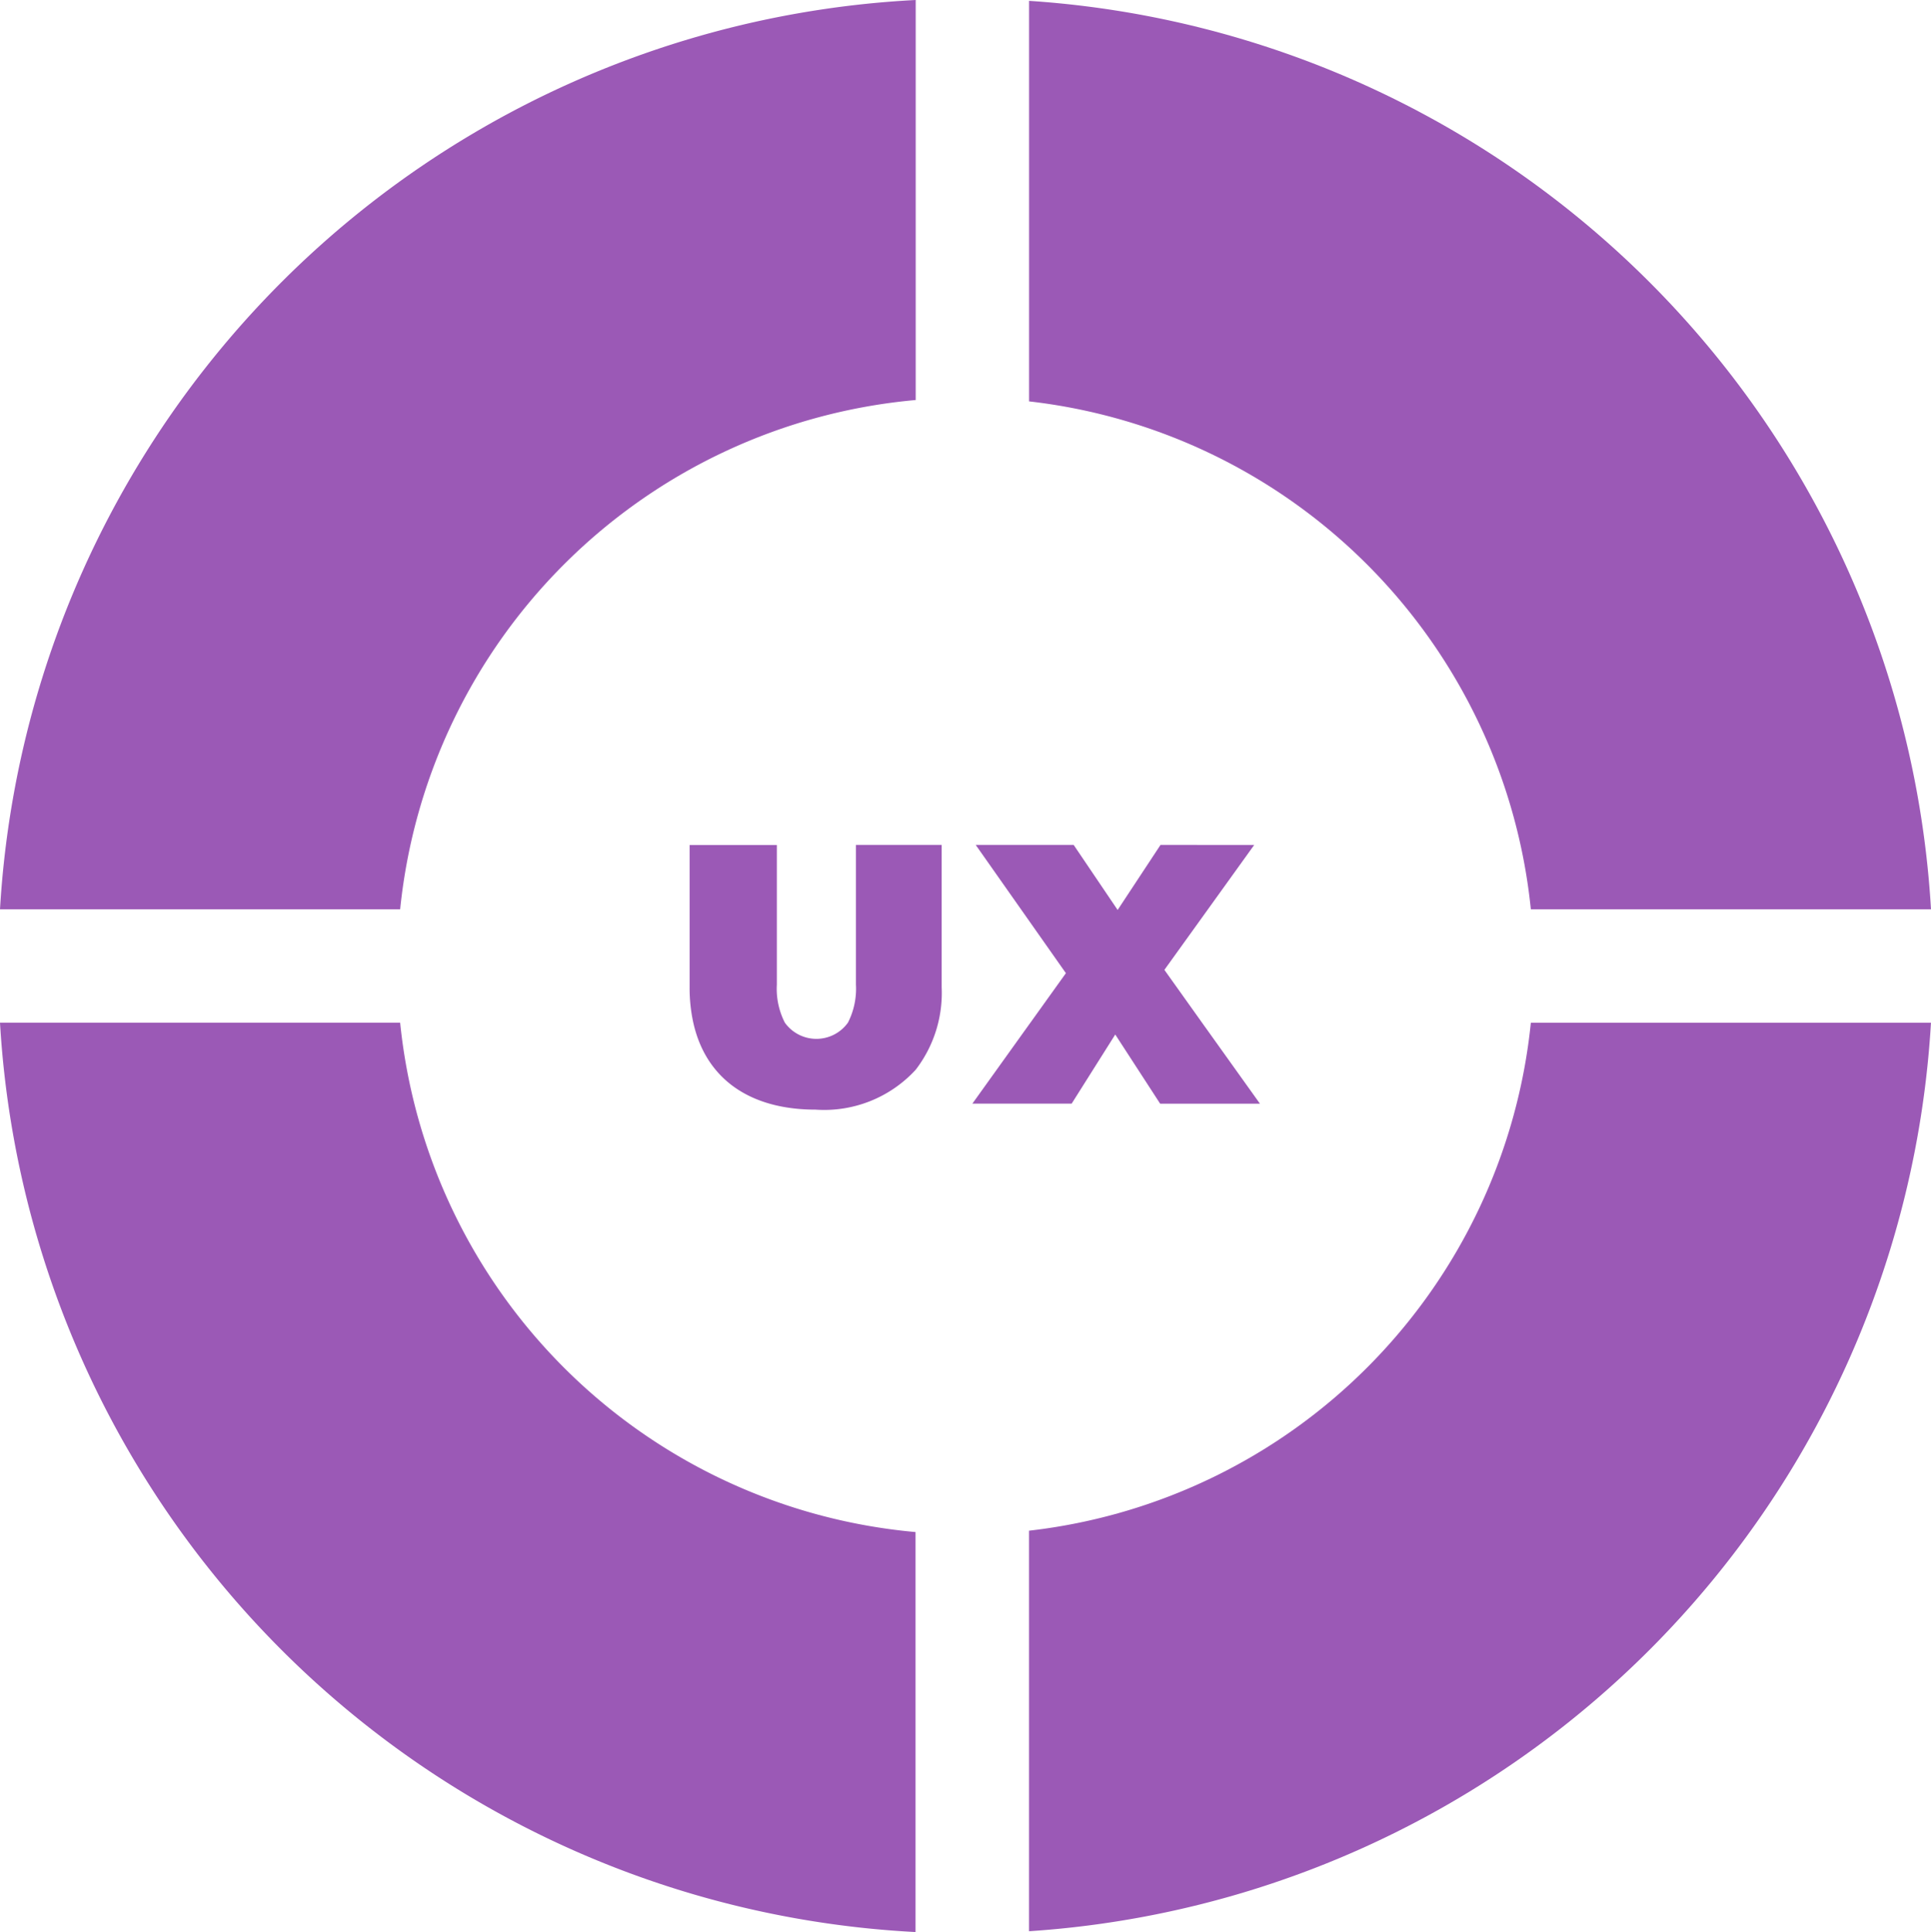
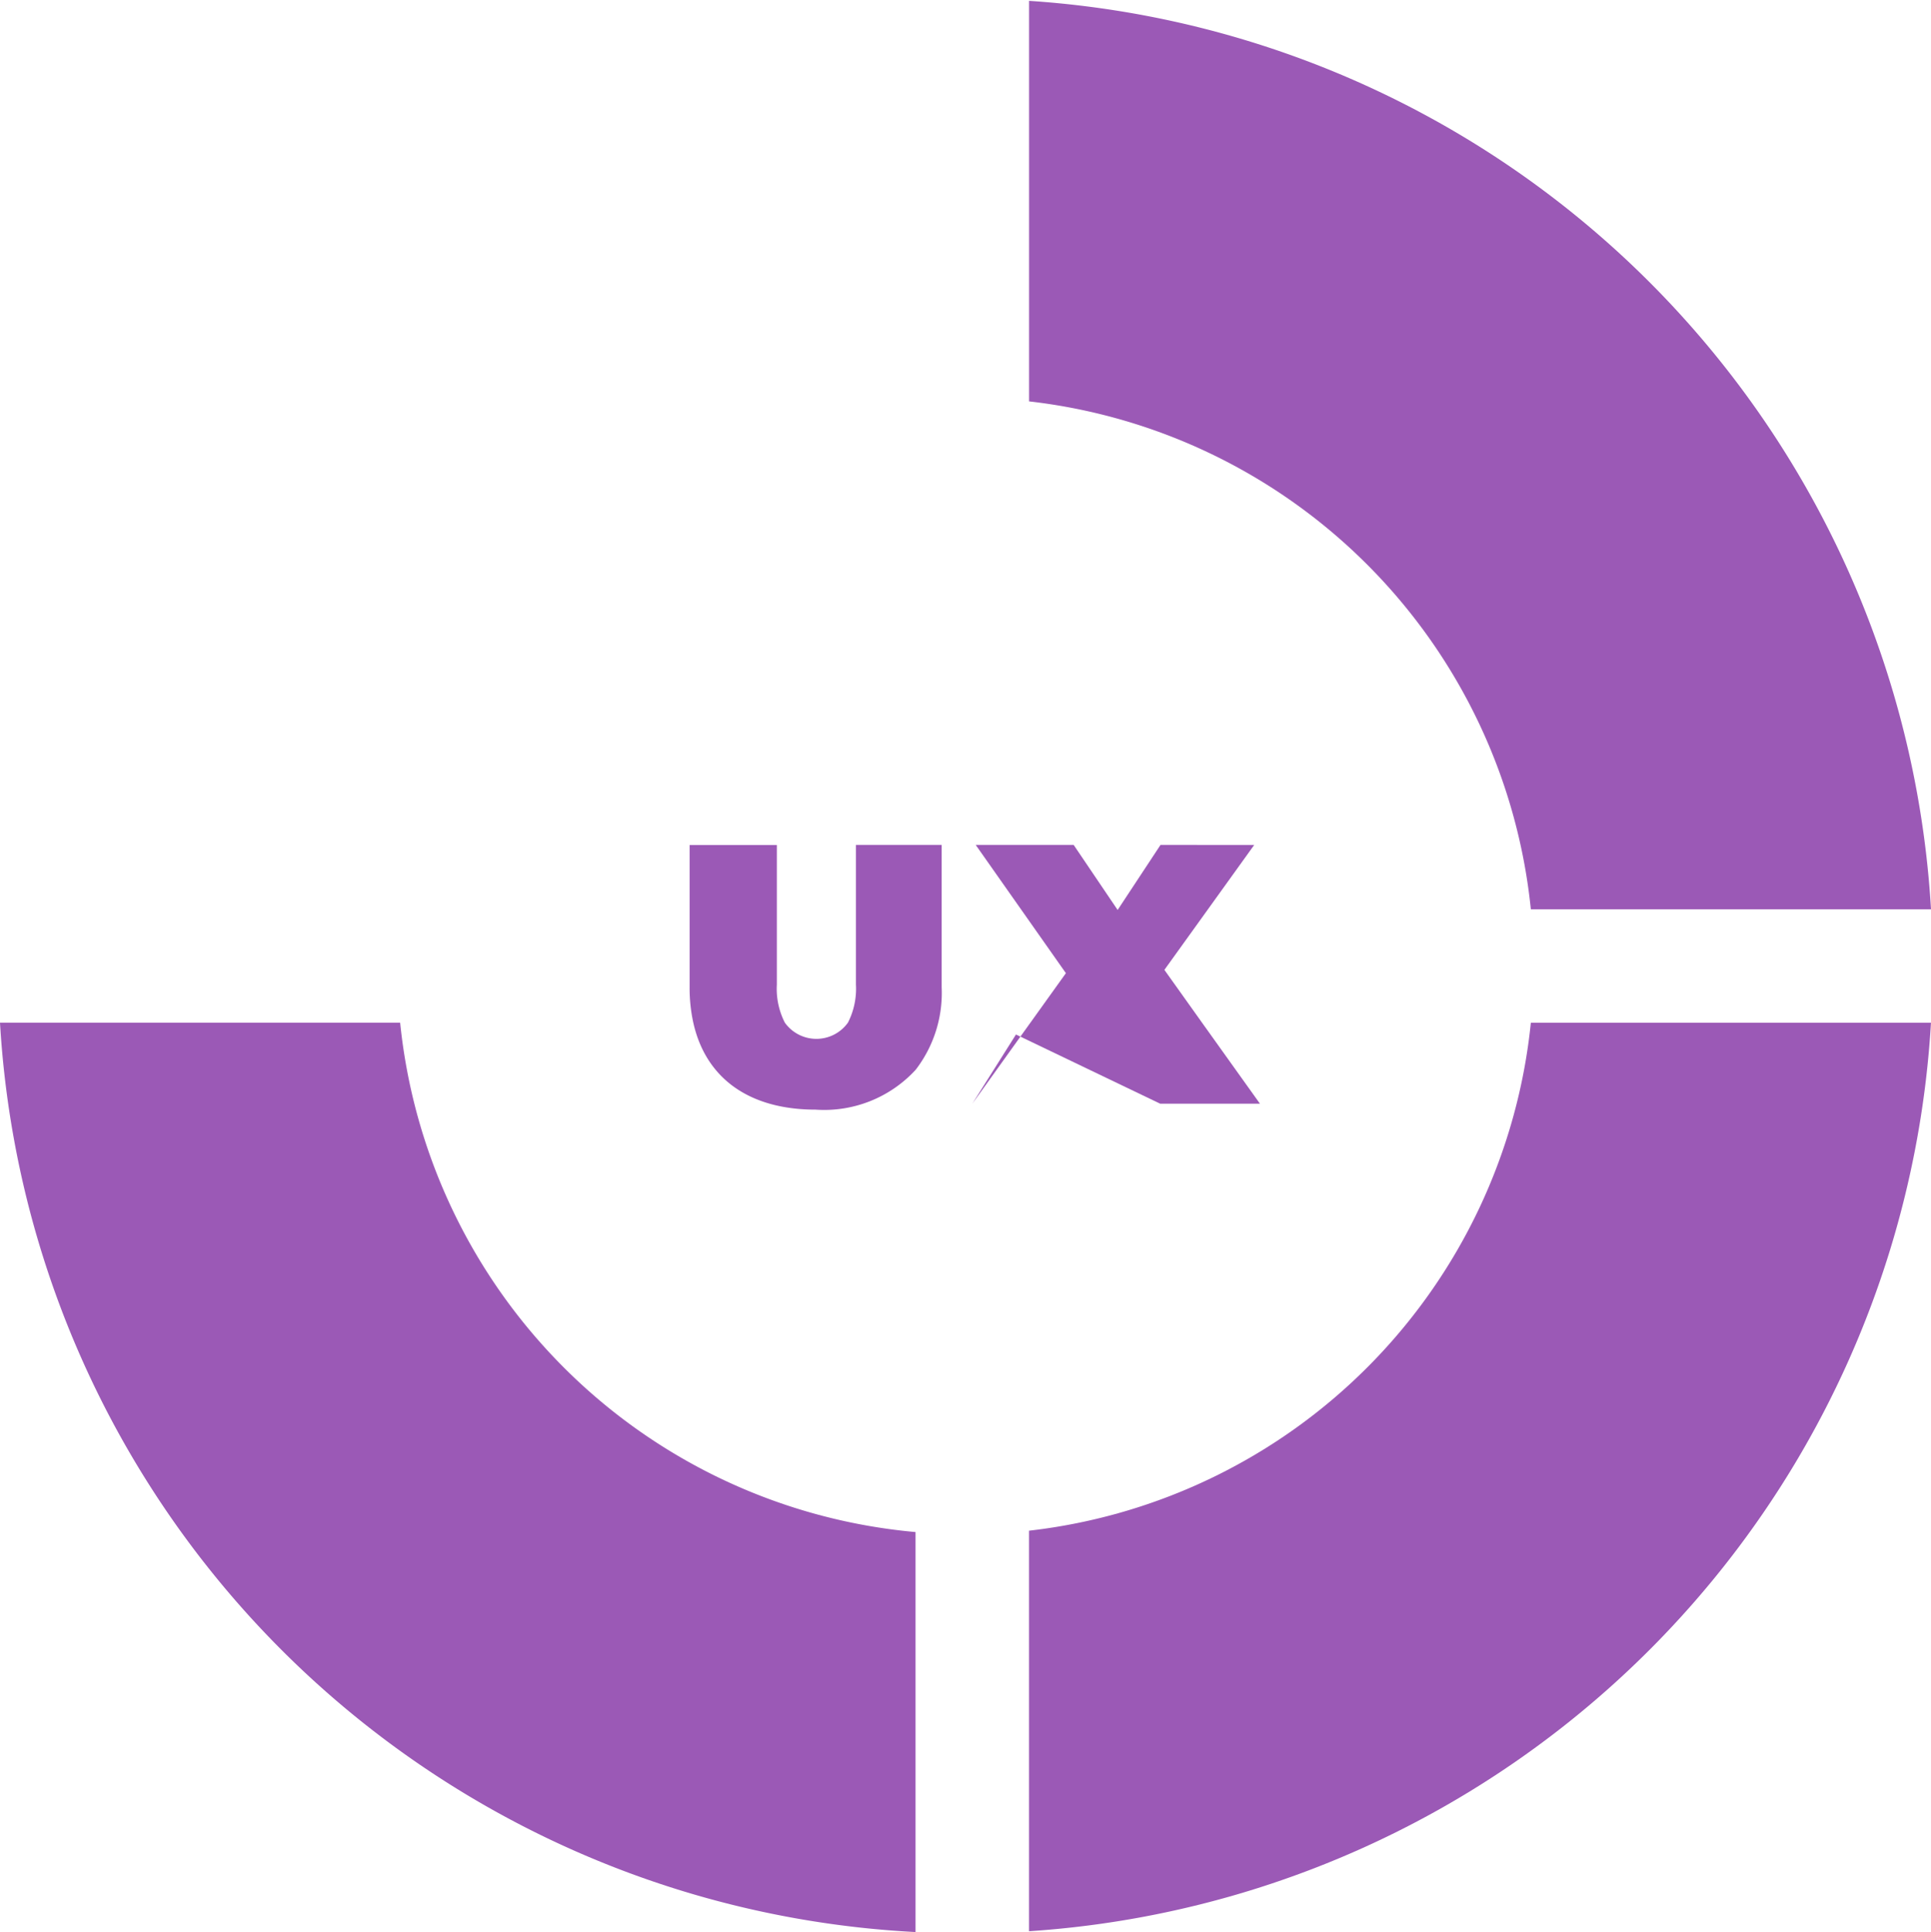
<svg xmlns="http://www.w3.org/2000/svg" width="56.736" height="56.76" viewBox="0 0 56.736 56.76">
  <defs>
    <style>.a{fill:#9b59b6;}</style>
  </defs>
  <g transform="translate(0)">
    <path class="a" d="M11.868,270.664H.111a28.417,28.417,0,0,0,26.9,26.715V285.628A16.722,16.722,0,0,1,11.868,270.664Z" transform="translate(-0.111 -240.619)" />
    <path class="a" d="M272.483,285.587v11.767a28.415,28.415,0,0,0,26.5-26.69H287.227A16.724,16.724,0,0,1,272.483,285.587Z" transform="translate(-242.248 -240.618)" />
-     <path class="a" d="M27.016,11.752V0A28.417,28.417,0,0,0,.111,26.715H11.868A16.722,16.722,0,0,1,27.016,11.752Z" transform="translate(-0.111)" />
    <path class="a" d="M287.227,26.912h11.757a28.415,28.415,0,0,0-26.5-26.69V11.989A16.724,16.724,0,0,1,287.227,26.912Z" transform="translate(-242.248 -0.197)" />
    <path class="a" d="M187.529,225.5v2.212a2.193,2.193,0,0,1-.234,1.118,1.14,1.14,0,0,1-1.856,0,2.193,2.193,0,0,1-.234-1.118v-4.1h-2.563v4.181a4.757,4.757,0,0,0,.109,1.042c.366,1.633,1.642,2.552,3.594,2.552a3.647,3.647,0,0,0,2.94-1.172,3.7,3.7,0,0,0,.763-2.422V223.61h-2.519Z" transform="translate(-162.38 -198.788)" />
-     <path class="a" d="M263.011,223.61l-1.248,1.893-.012.018-.012-.018-1.28-1.893h-2.878l2.65,3.768-1.043,1.455-.04.055-1.665,2.323H260.4l1.281-2.031L263,231.212h2.932l-1.7-2.378-1.107-1.553,1.278-1.777,1.361-1.893Z" transform="translate(-228.913 -198.788)" />
+     <path class="a" d="M263.011,223.61l-1.248,1.893-.012.018-.012-.018-1.28-1.893h-2.878l2.65,3.768-1.043,1.455-.04.055-1.665,2.323l1.281-2.031L263,231.212h2.932l-1.7-2.378-1.107-1.553,1.278-1.777,1.361-1.893Z" transform="translate(-228.913 -198.788)" />
  </g>
</svg>